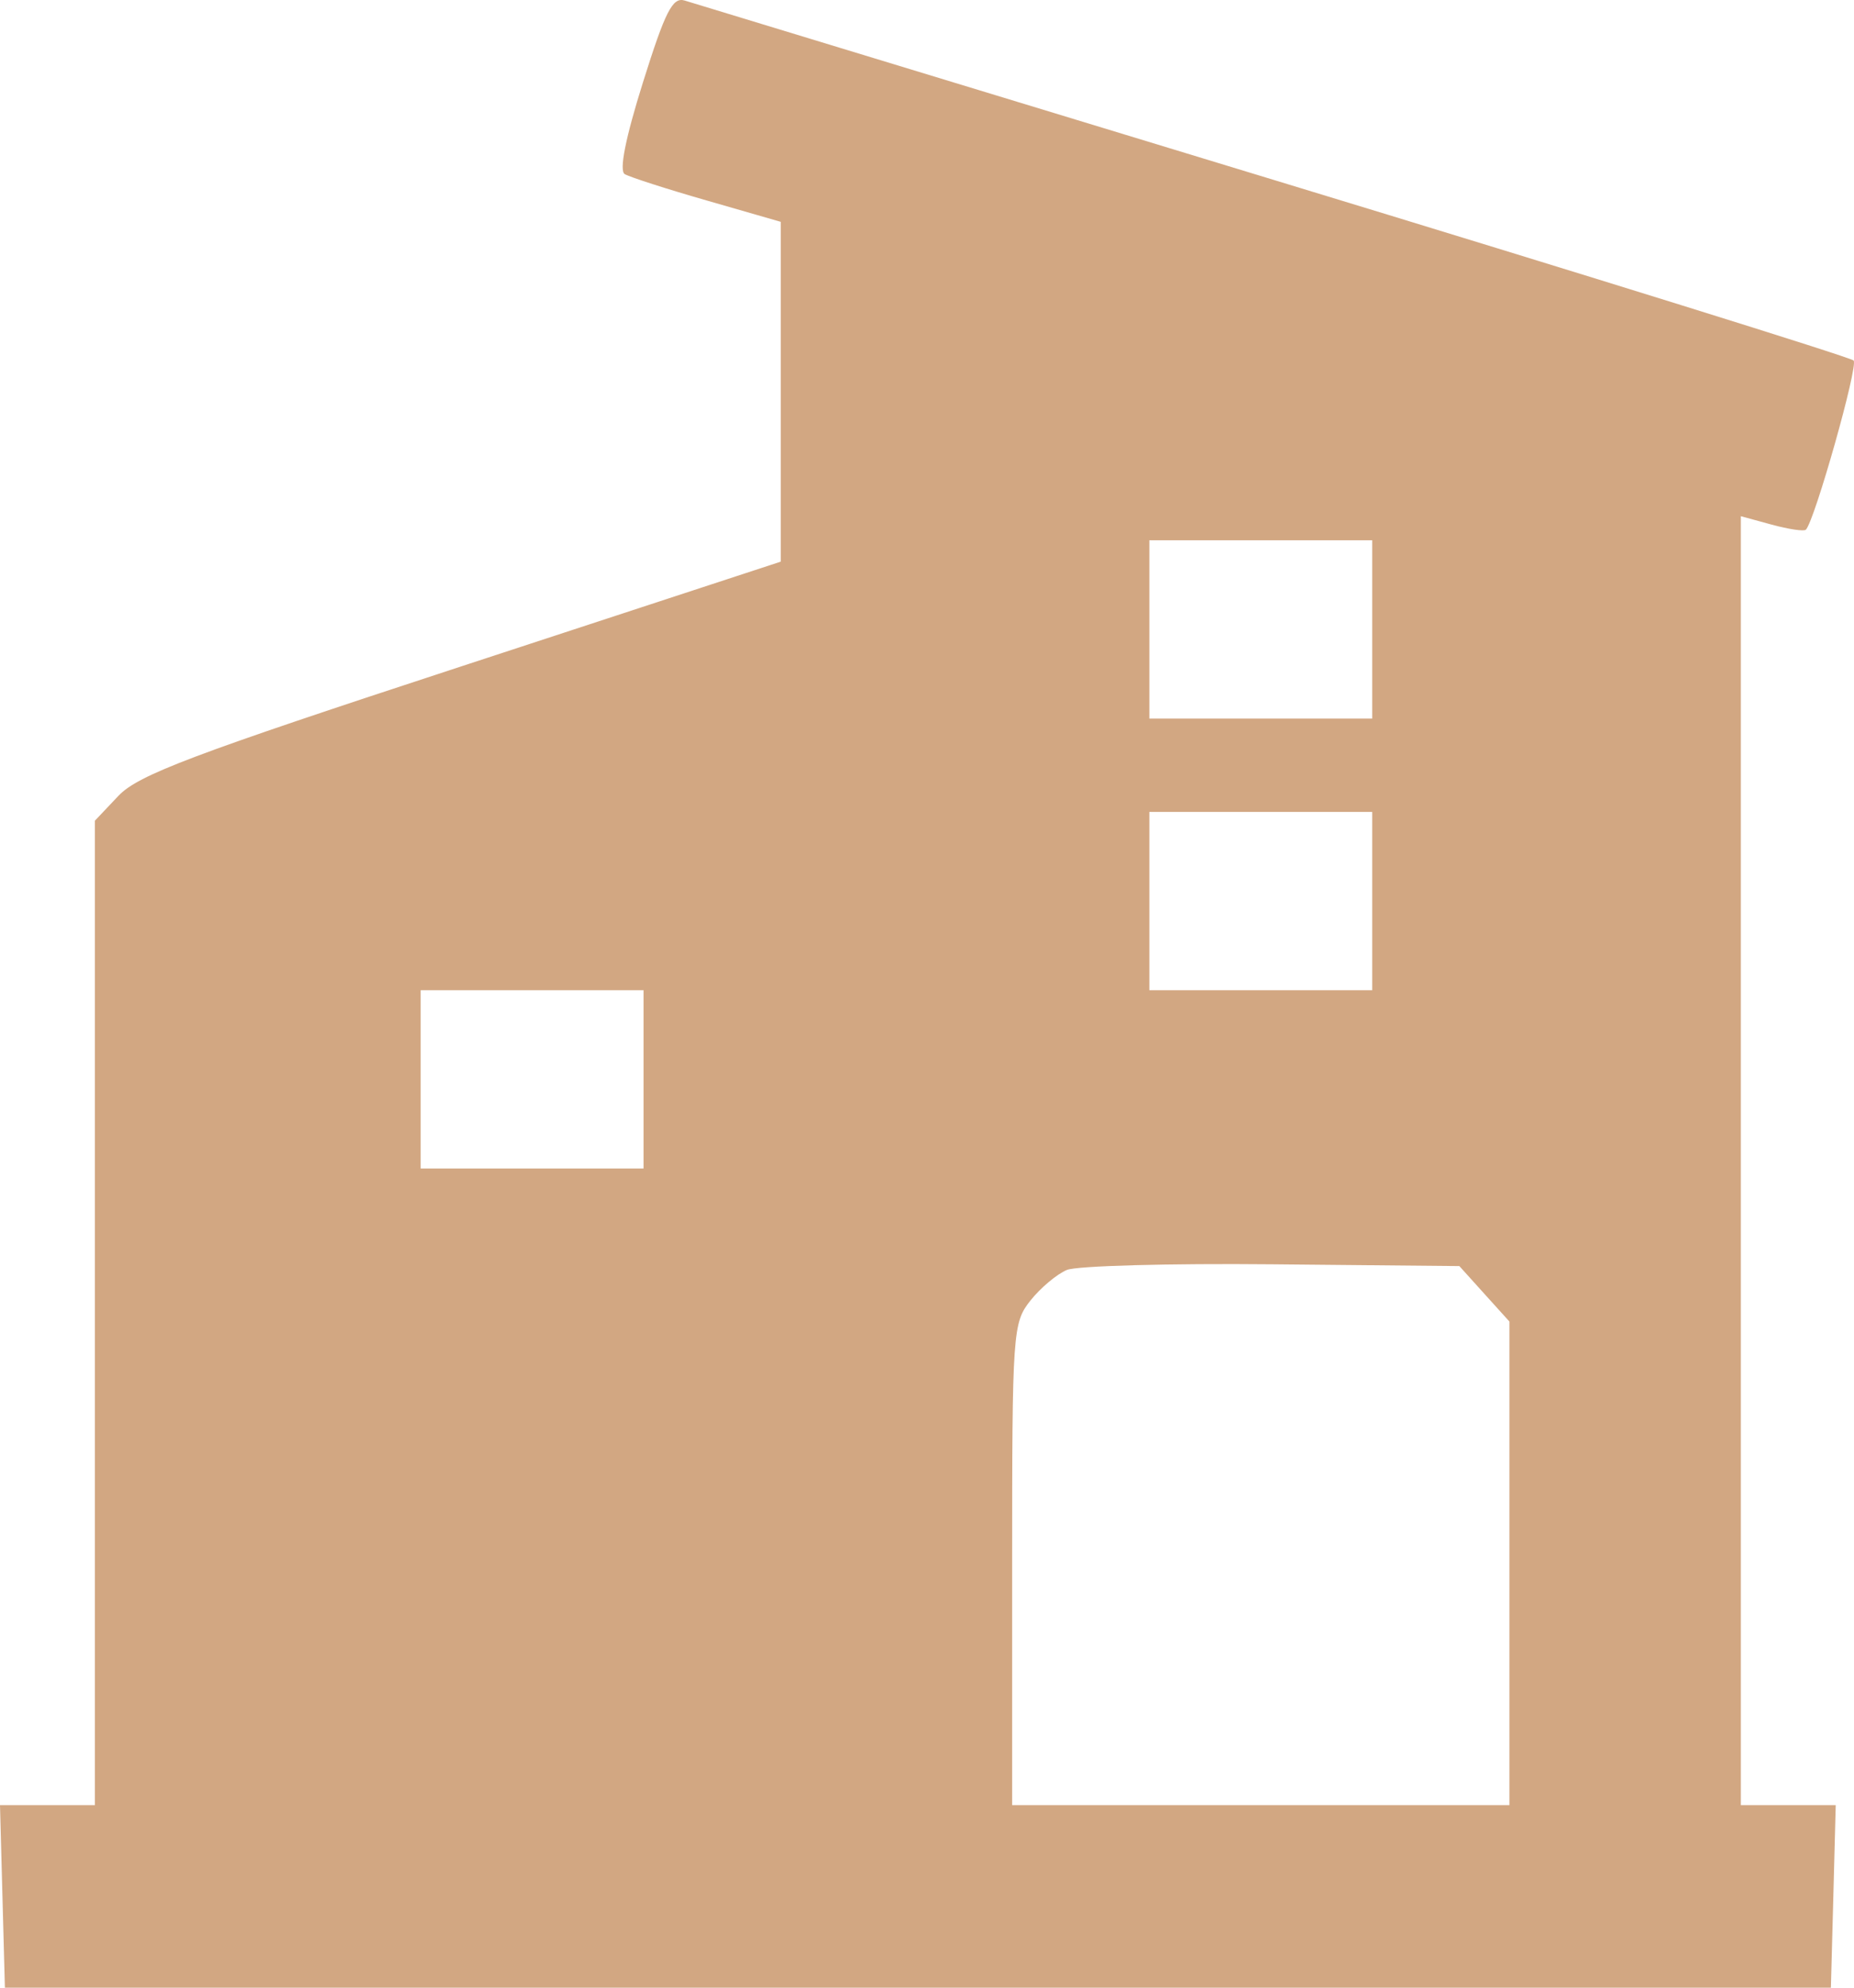
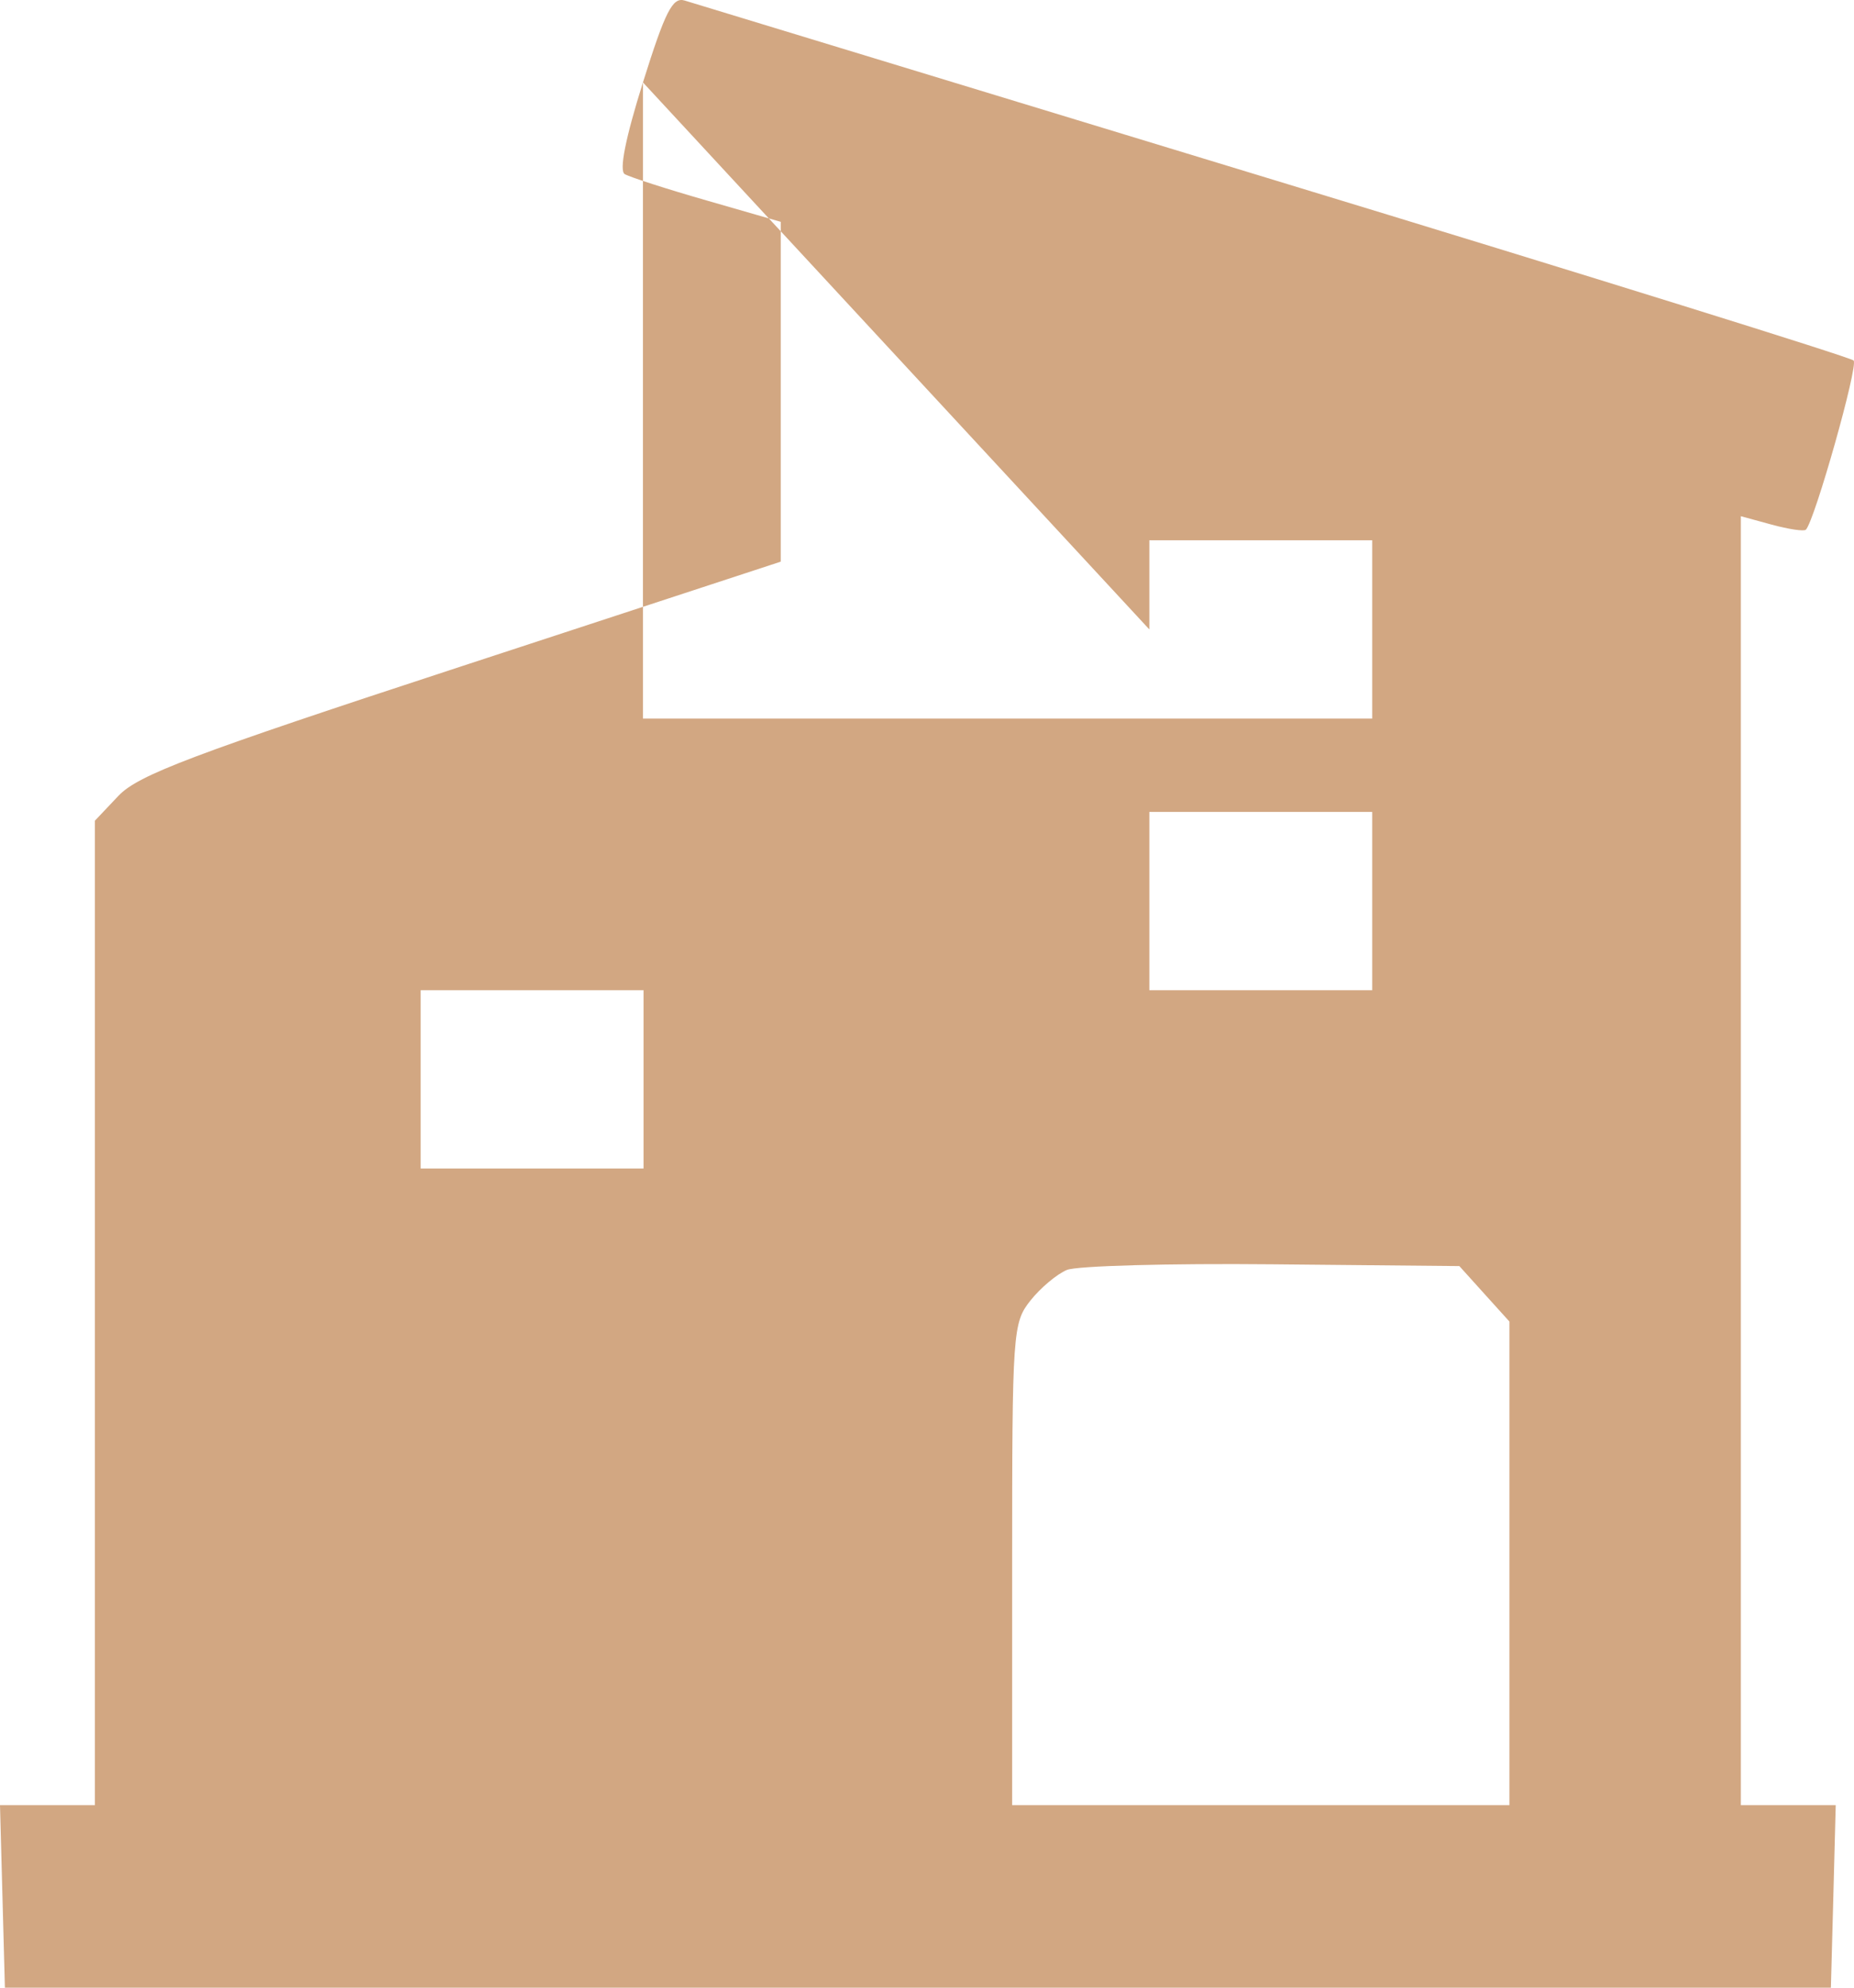
<svg xmlns="http://www.w3.org/2000/svg" viewBox="0 0 28 30" fill="none">
-   <path fill-rule="evenodd" clip-rule="evenodd" d="M9.71 1.244C9.446 2.085 9.348 2.576 9.435 2.628C9.509 2.672 10.069 2.853 10.68 3.028L11.791 3.348V5.912V8.477L6.968 10.057C2.901 11.389 2.089 11.695 1.789 12.011L1.433 12.387V19.816V27.245H0.716H0L0.037 28.623L0.074 30H13.862H27.651L27.688 28.623L27.724 27.245H27.008H26.291V17.518V7.791L26.756 7.918C27.012 7.988 27.244 8.022 27.273 7.995C27.405 7.863 28.069 5.517 27.994 5.441C27.948 5.393 24.006 4.166 19.235 2.715C14.464 1.263 10.461 0.045 10.34 0.008C10.158 -0.048 10.047 0.17 9.71 1.244ZM17.358 9.5V10.845H19.041H20.724V9.5V8.154H19.041H17.358V9.5ZM17.358 13.6V14.945H19.041H20.724V13.6V12.254H19.041H17.358V13.6ZM6.353 16.29V17.636H8.036H9.719V16.29V14.945H8.036H6.353V16.29ZM16.113 19.167C15.963 19.229 15.715 19.437 15.563 19.628C15.295 19.965 15.286 20.092 15.286 23.611V27.245H19.041H22.796V23.596V19.946L22.418 19.528L22.04 19.109L19.214 19.082C17.659 19.067 16.264 19.105 16.113 19.167Z" fill="#D2A782" />
+   <path fill-rule="evenodd" clip-rule="evenodd" d="M9.71 1.244C9.446 2.085 9.348 2.576 9.435 2.628C9.509 2.672 10.069 2.853 10.68 3.028L11.791 3.348V5.912V8.477L6.968 10.057C2.901 11.389 2.089 11.695 1.789 12.011L1.433 12.387V19.816V27.245H0.716H0L0.037 28.623L0.074 30H13.862H27.651L27.688 28.623L27.724 27.245H27.008H26.291V17.518V7.791L26.756 7.918C27.012 7.988 27.244 8.022 27.273 7.995C27.405 7.863 28.069 5.517 27.994 5.441C27.948 5.393 24.006 4.166 19.235 2.715C14.464 1.263 10.461 0.045 10.34 0.008C10.158 -0.048 10.047 0.17 9.71 1.244ZV10.845H19.041H20.724V9.5V8.154H19.041H17.358V9.5ZM17.358 13.6V14.945H19.041H20.724V13.6V12.254H19.041H17.358V13.6ZM6.353 16.29V17.636H8.036H9.719V16.29V14.945H8.036H6.353V16.29ZM16.113 19.167C15.963 19.229 15.715 19.437 15.563 19.628C15.295 19.965 15.286 20.092 15.286 23.611V27.245H19.041H22.796V23.596V19.946L22.418 19.528L22.04 19.109L19.214 19.082C17.659 19.067 16.264 19.105 16.113 19.167Z" fill="#D2A782" />
</svg>